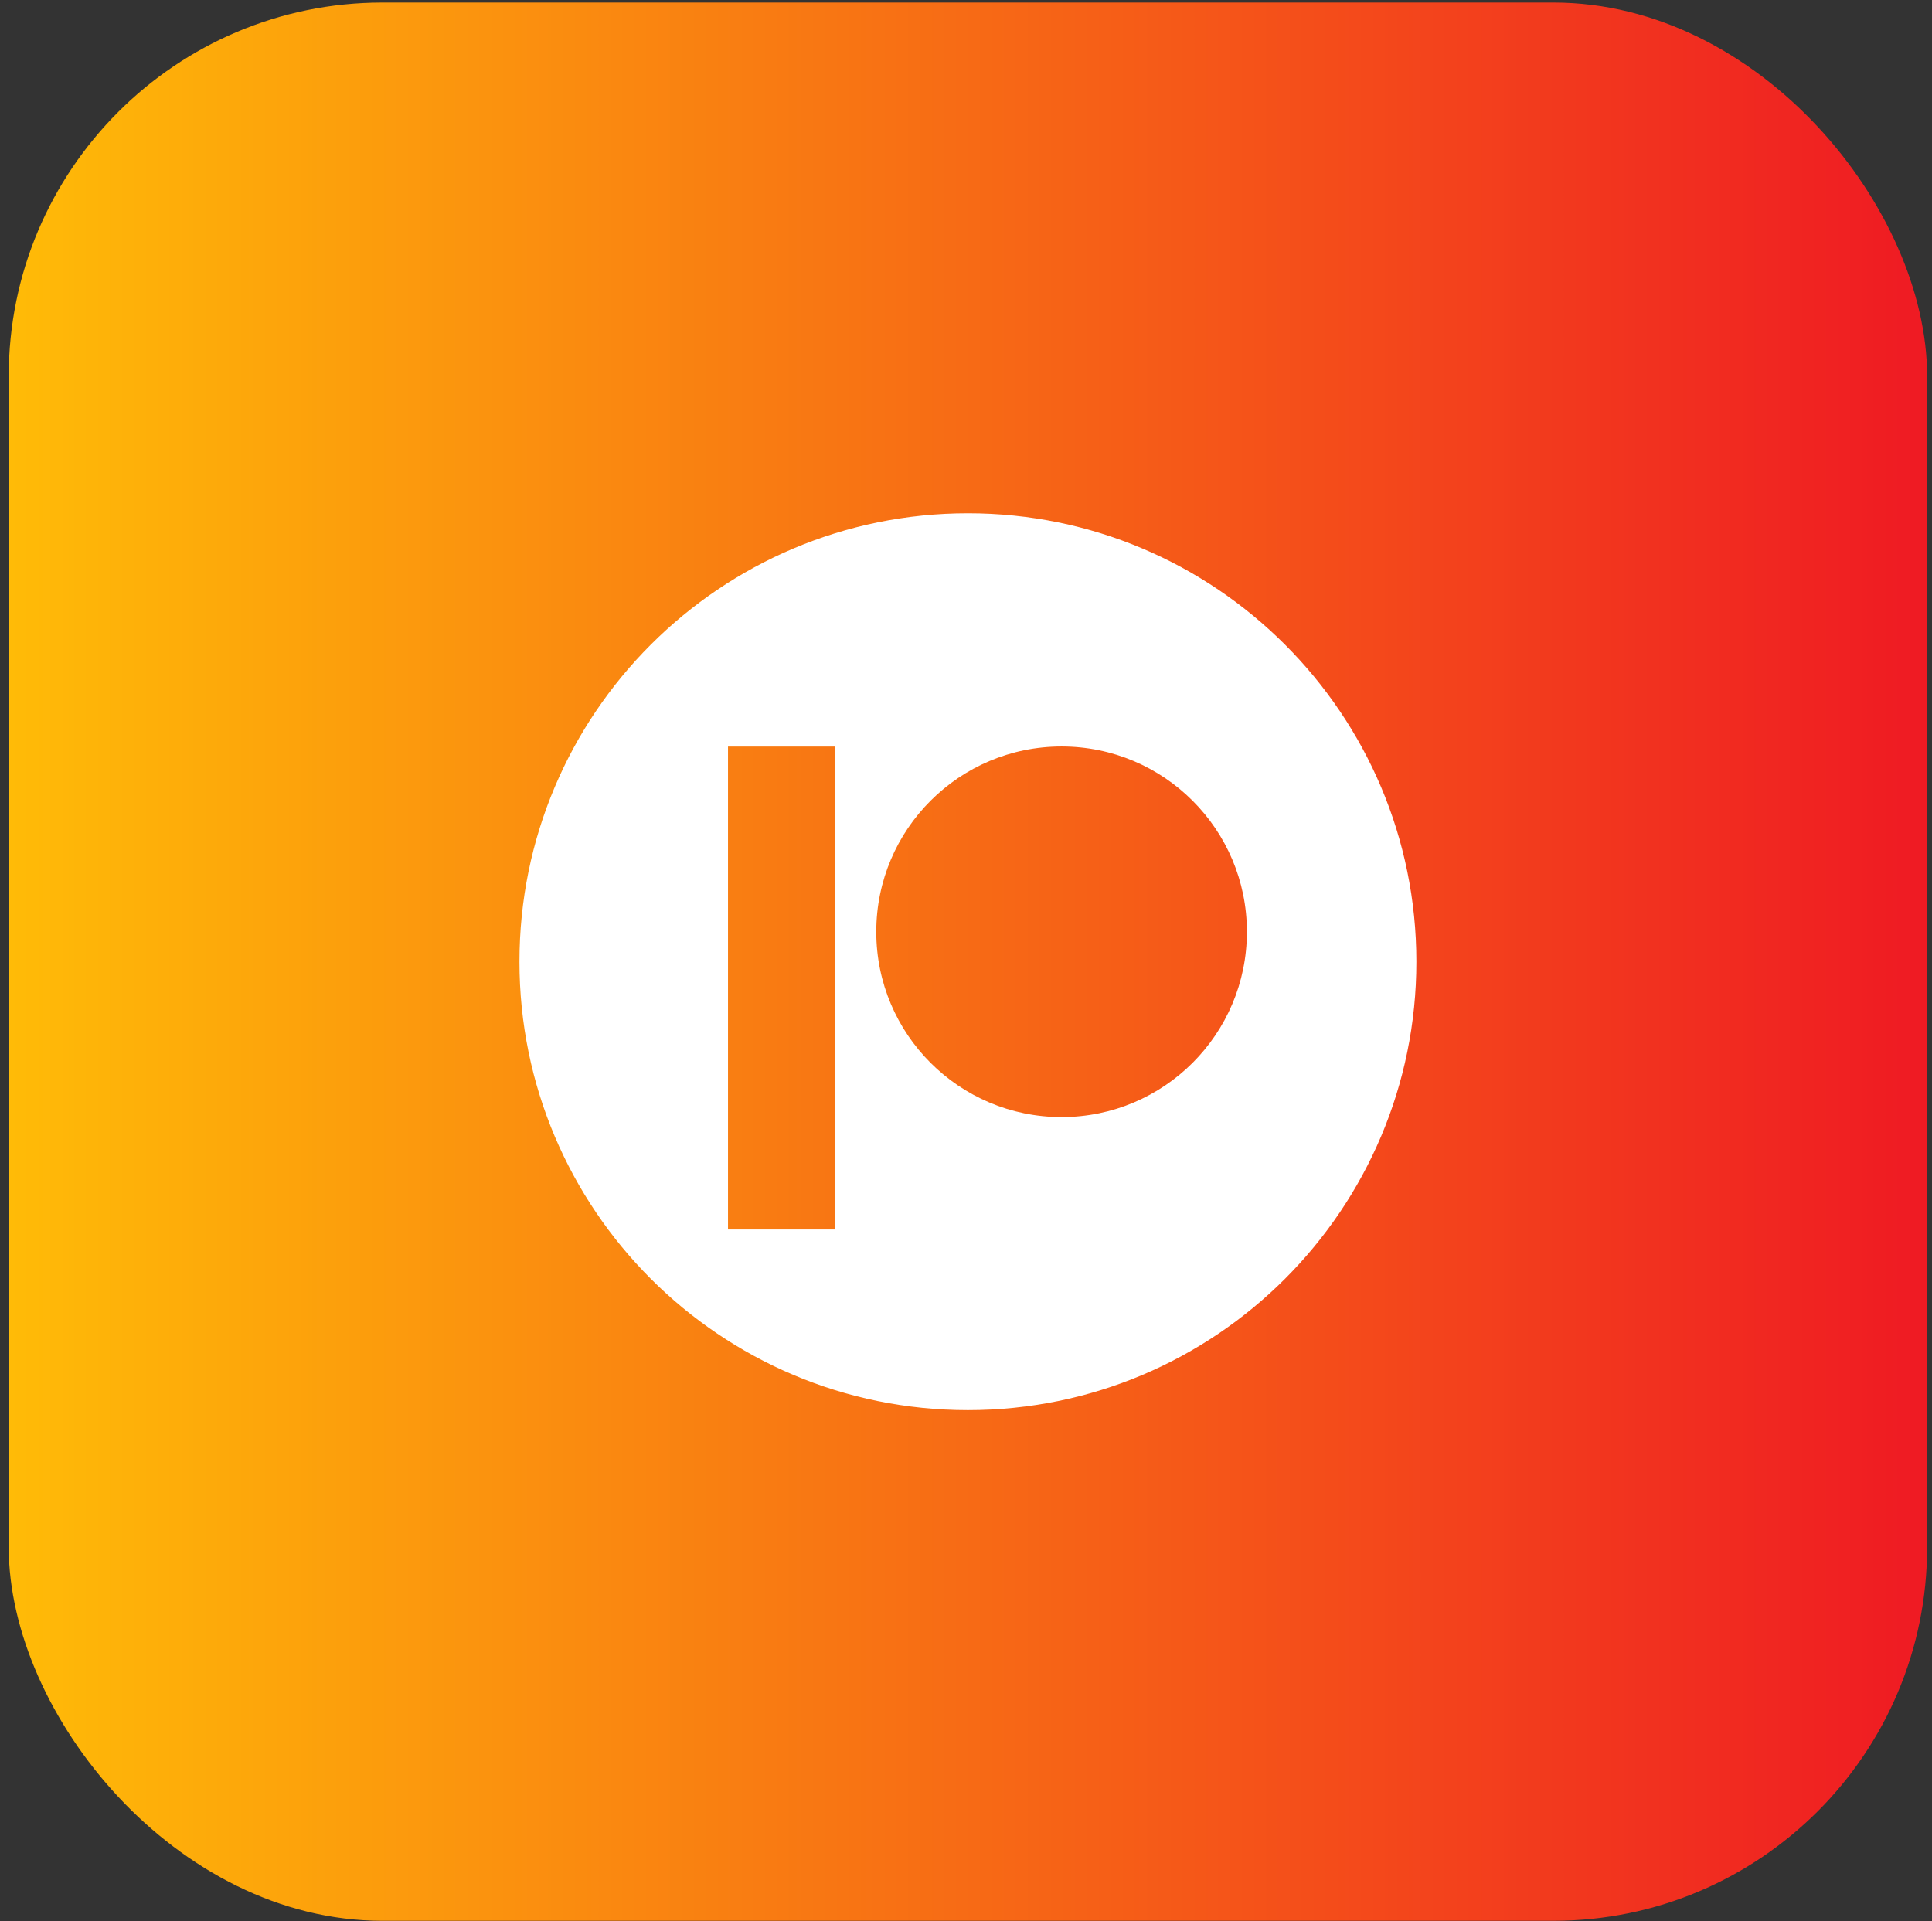
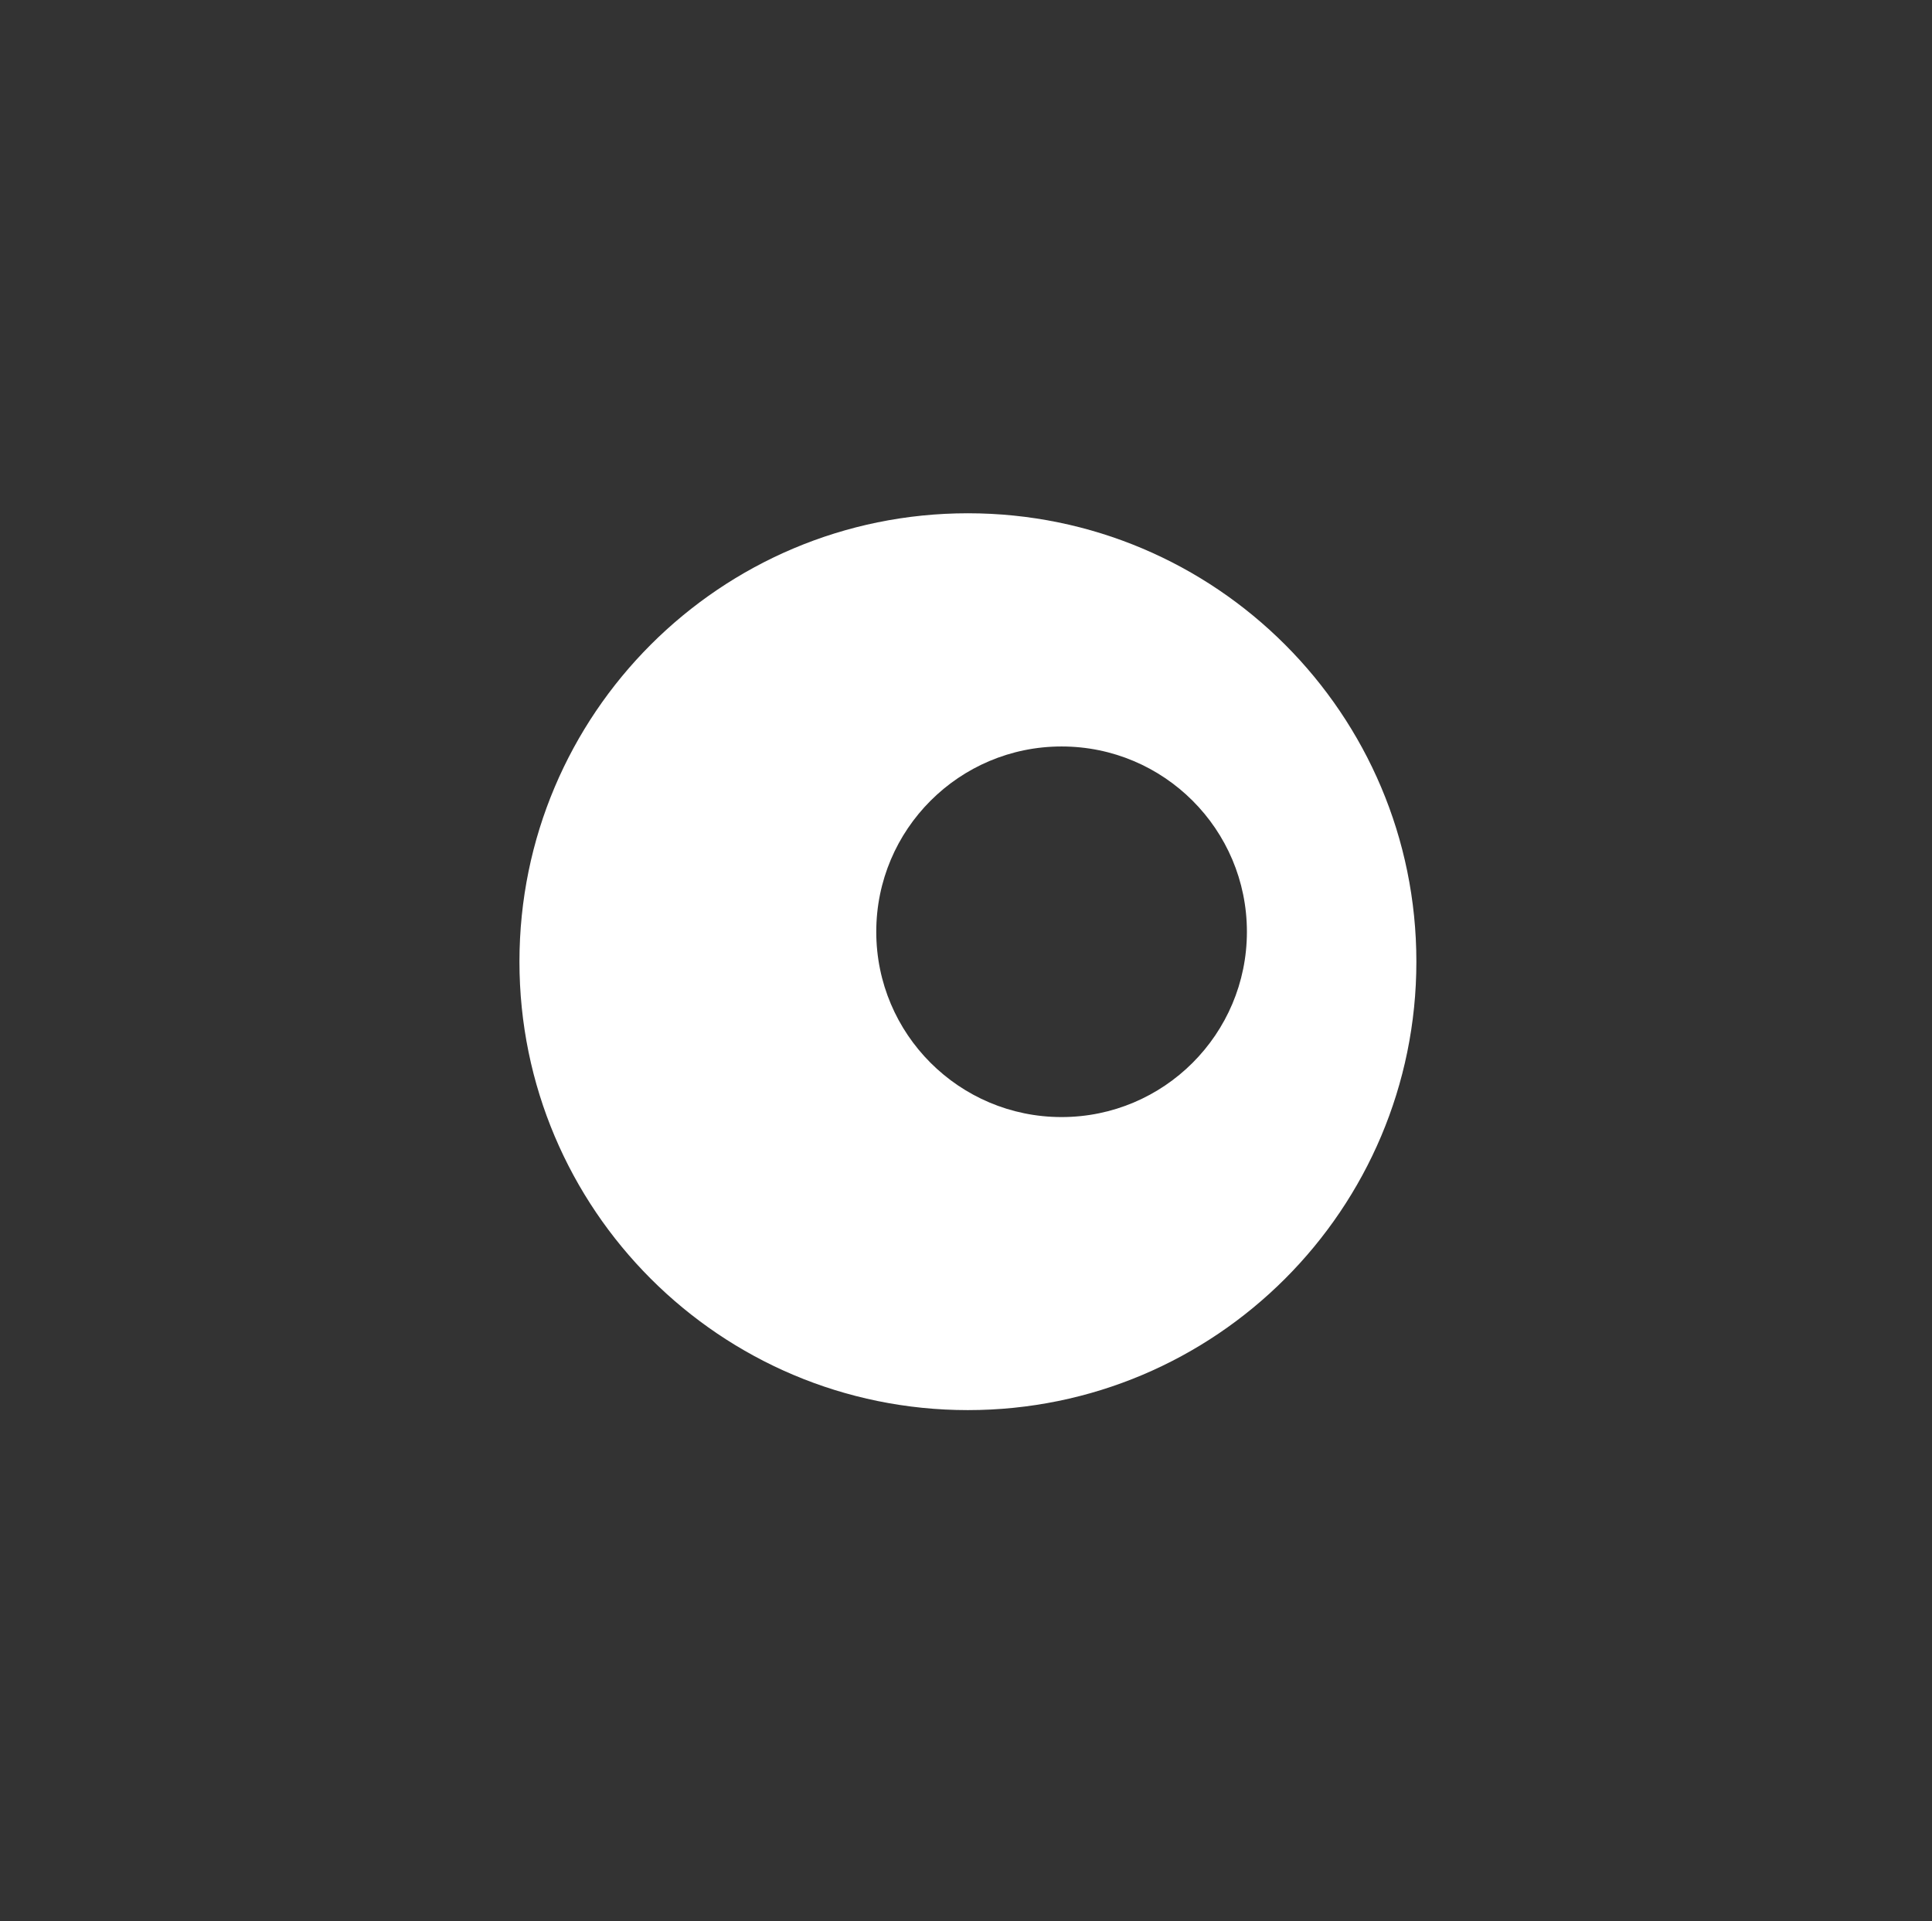
<svg xmlns="http://www.w3.org/2000/svg" width="179" height="178" viewBox="0 0 179 178" fill="none">
  <rect x="0" y="0" width="179" height="178" fill="#333333" stroke="none" />
-   <rect x="0.807" y="0.238" width="177.742" height="177.742" rx="34.625" fill="url(#paint0_linear_2047_1563)" />
-   <path fill-rule="evenodd" clip-rule="evenodd" d="M89.677 130.659C112.625 130.659 131.227 112.057 131.227 89.109C131.227 66.162 112.625 47.559 89.677 47.559C66.73 47.559 48.127 66.162 48.127 89.109C48.127 112.057 66.73 130.659 89.677 130.659ZM98.356 103.506C107.838 103.506 115.526 95.819 115.526 86.337C115.526 76.854 107.838 69.167 98.356 69.167C88.873 69.167 81.186 76.854 81.186 86.337C81.186 95.819 88.873 103.506 98.356 103.506ZM67.449 69.174H77.33V113.918H67.449V69.174Z" fill="white" />
+   <path fill-rule="evenodd" clip-rule="evenodd" d="M89.677 130.659C112.625 130.659 131.227 112.057 131.227 89.109C131.227 66.162 112.625 47.559 89.677 47.559C66.73 47.559 48.127 66.162 48.127 89.109C48.127 112.057 66.73 130.659 89.677 130.659ZM98.356 103.506C107.838 103.506 115.526 95.819 115.526 86.337C115.526 76.854 107.838 69.167 98.356 69.167C88.873 69.167 81.186 76.854 81.186 86.337C81.186 95.819 88.873 103.506 98.356 103.506ZM67.449 69.174V113.918H67.449V69.174Z" fill="white" />
  <defs>
    <linearGradient id="paint0_linear_2047_1563" x1="0.807" y1="89.109" x2="178.548" y2="89.109" gradientUnits="userSpaceOnUse">
      <stop stop-color="#FFBB07" />
      <stop offset="1" stop-color="#EF1A23" />
    </linearGradient>
  </defs>
</svg>